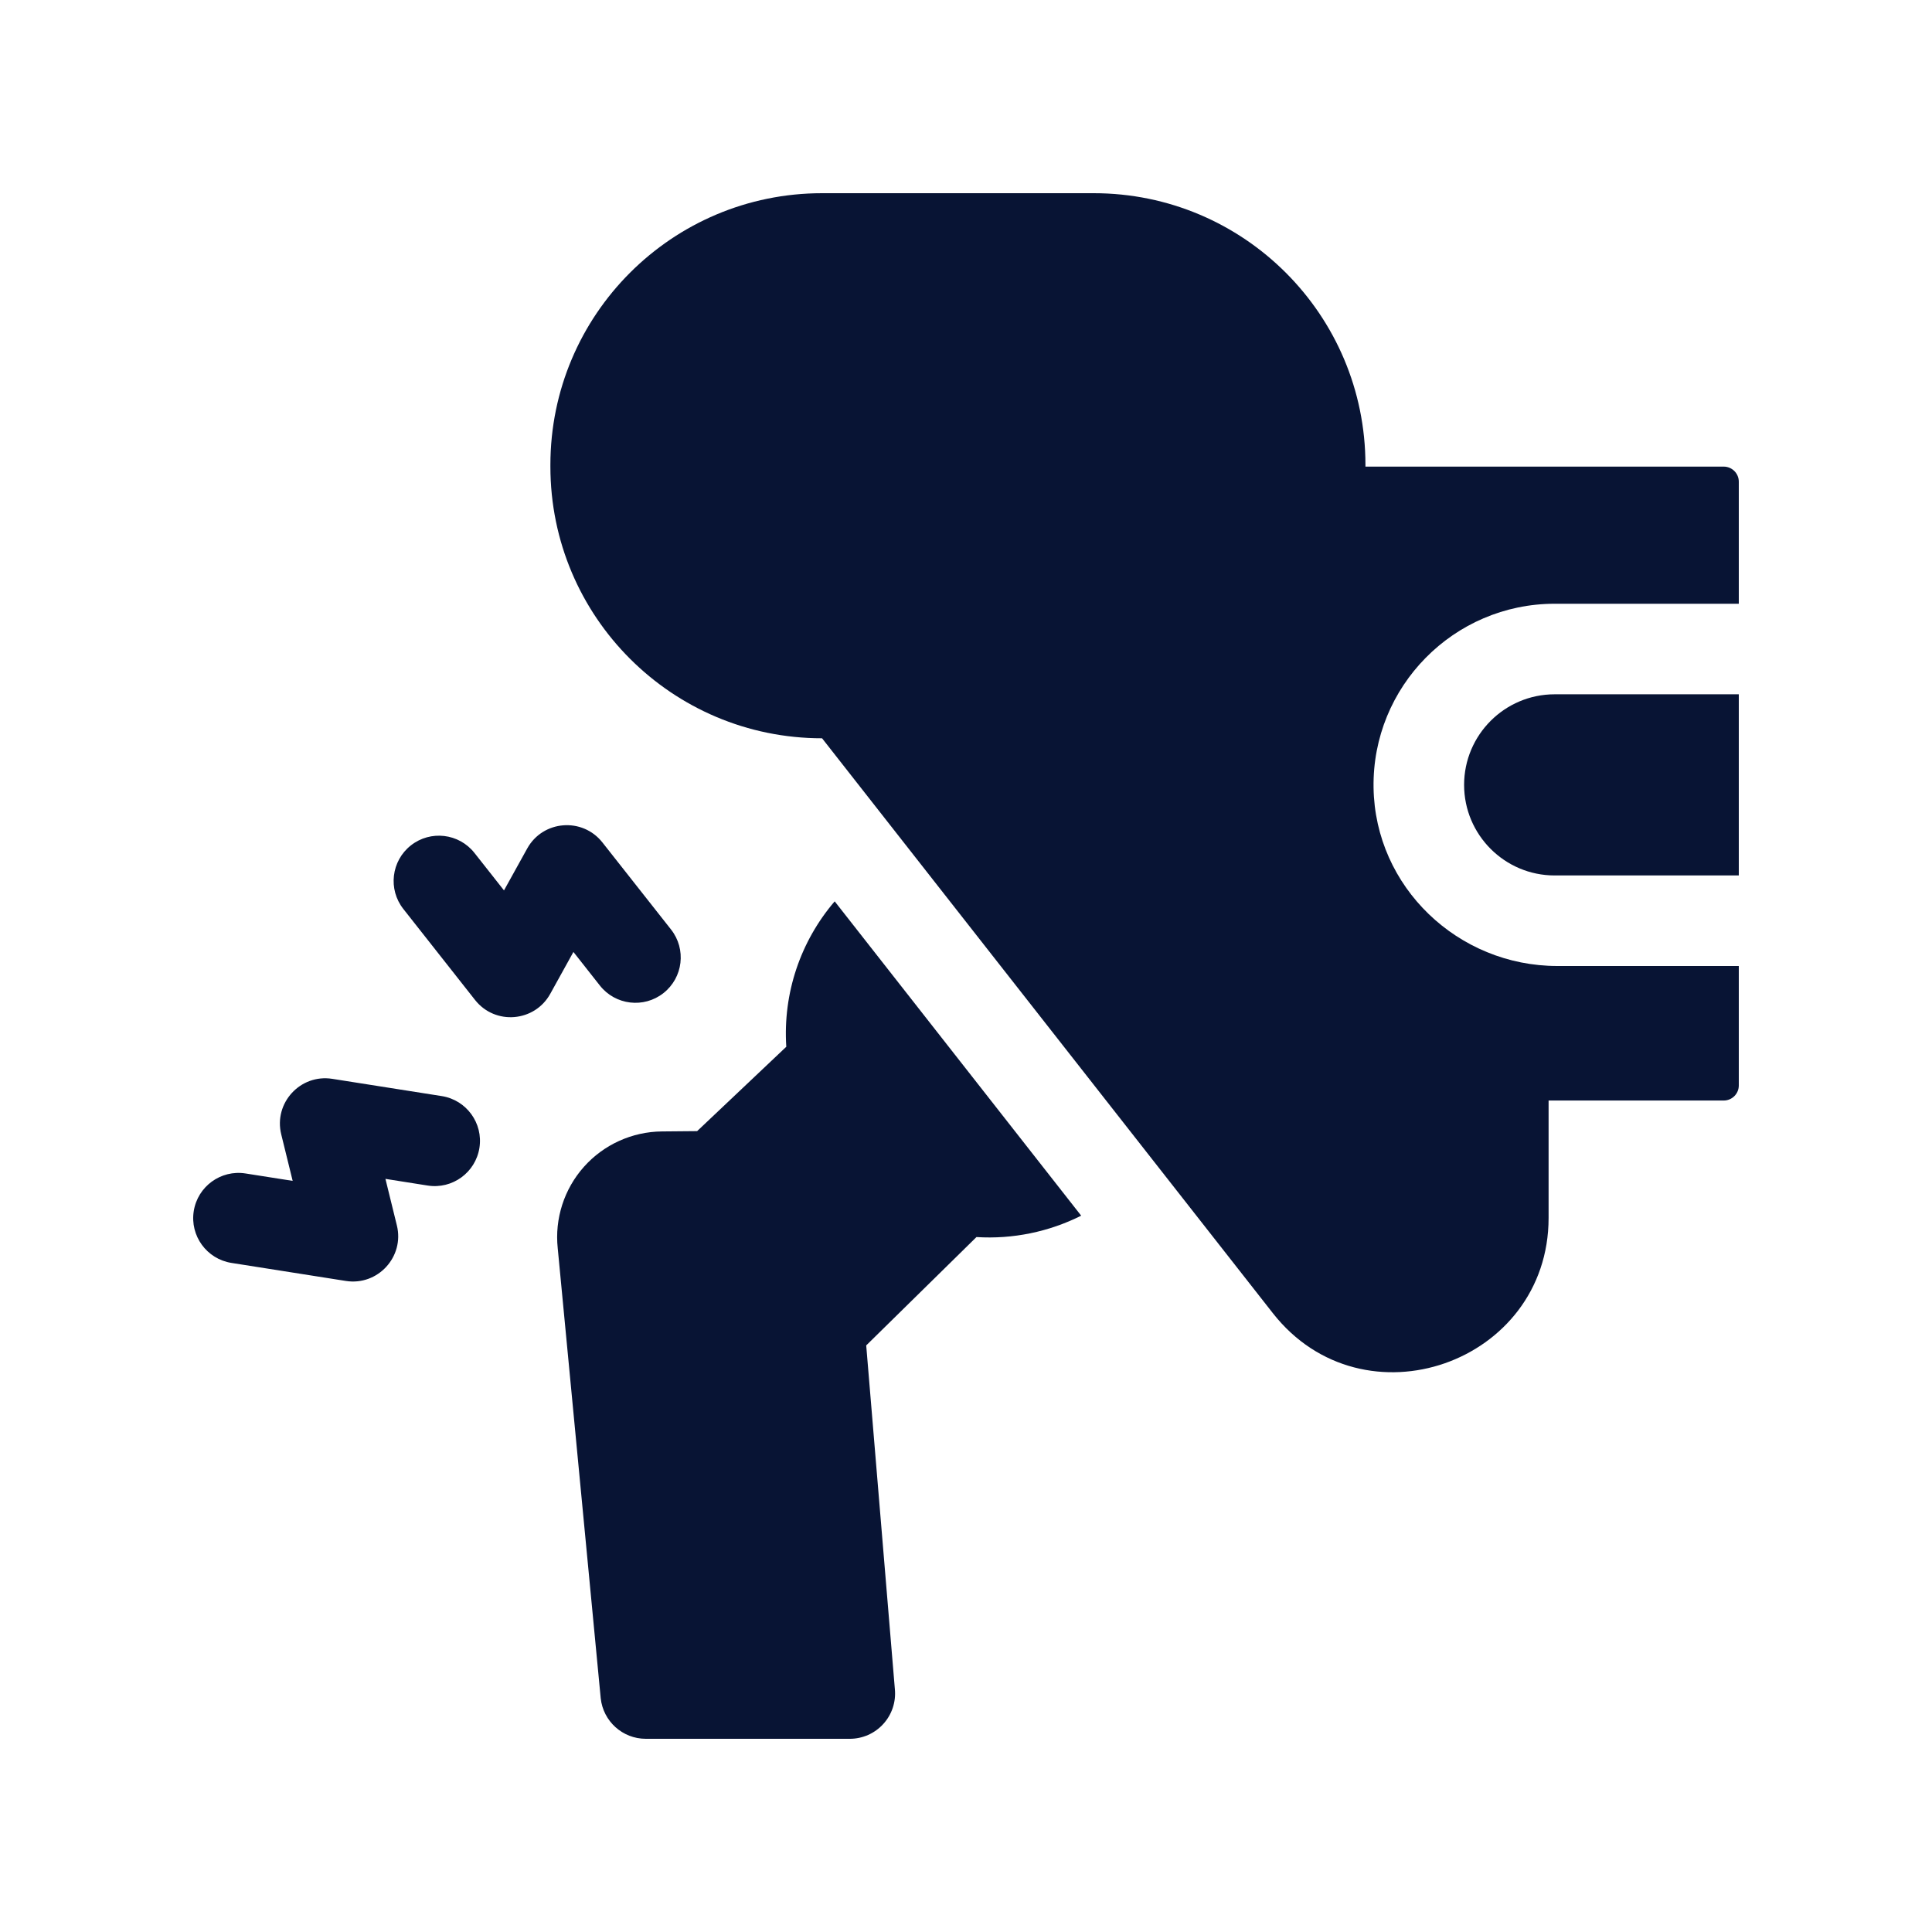
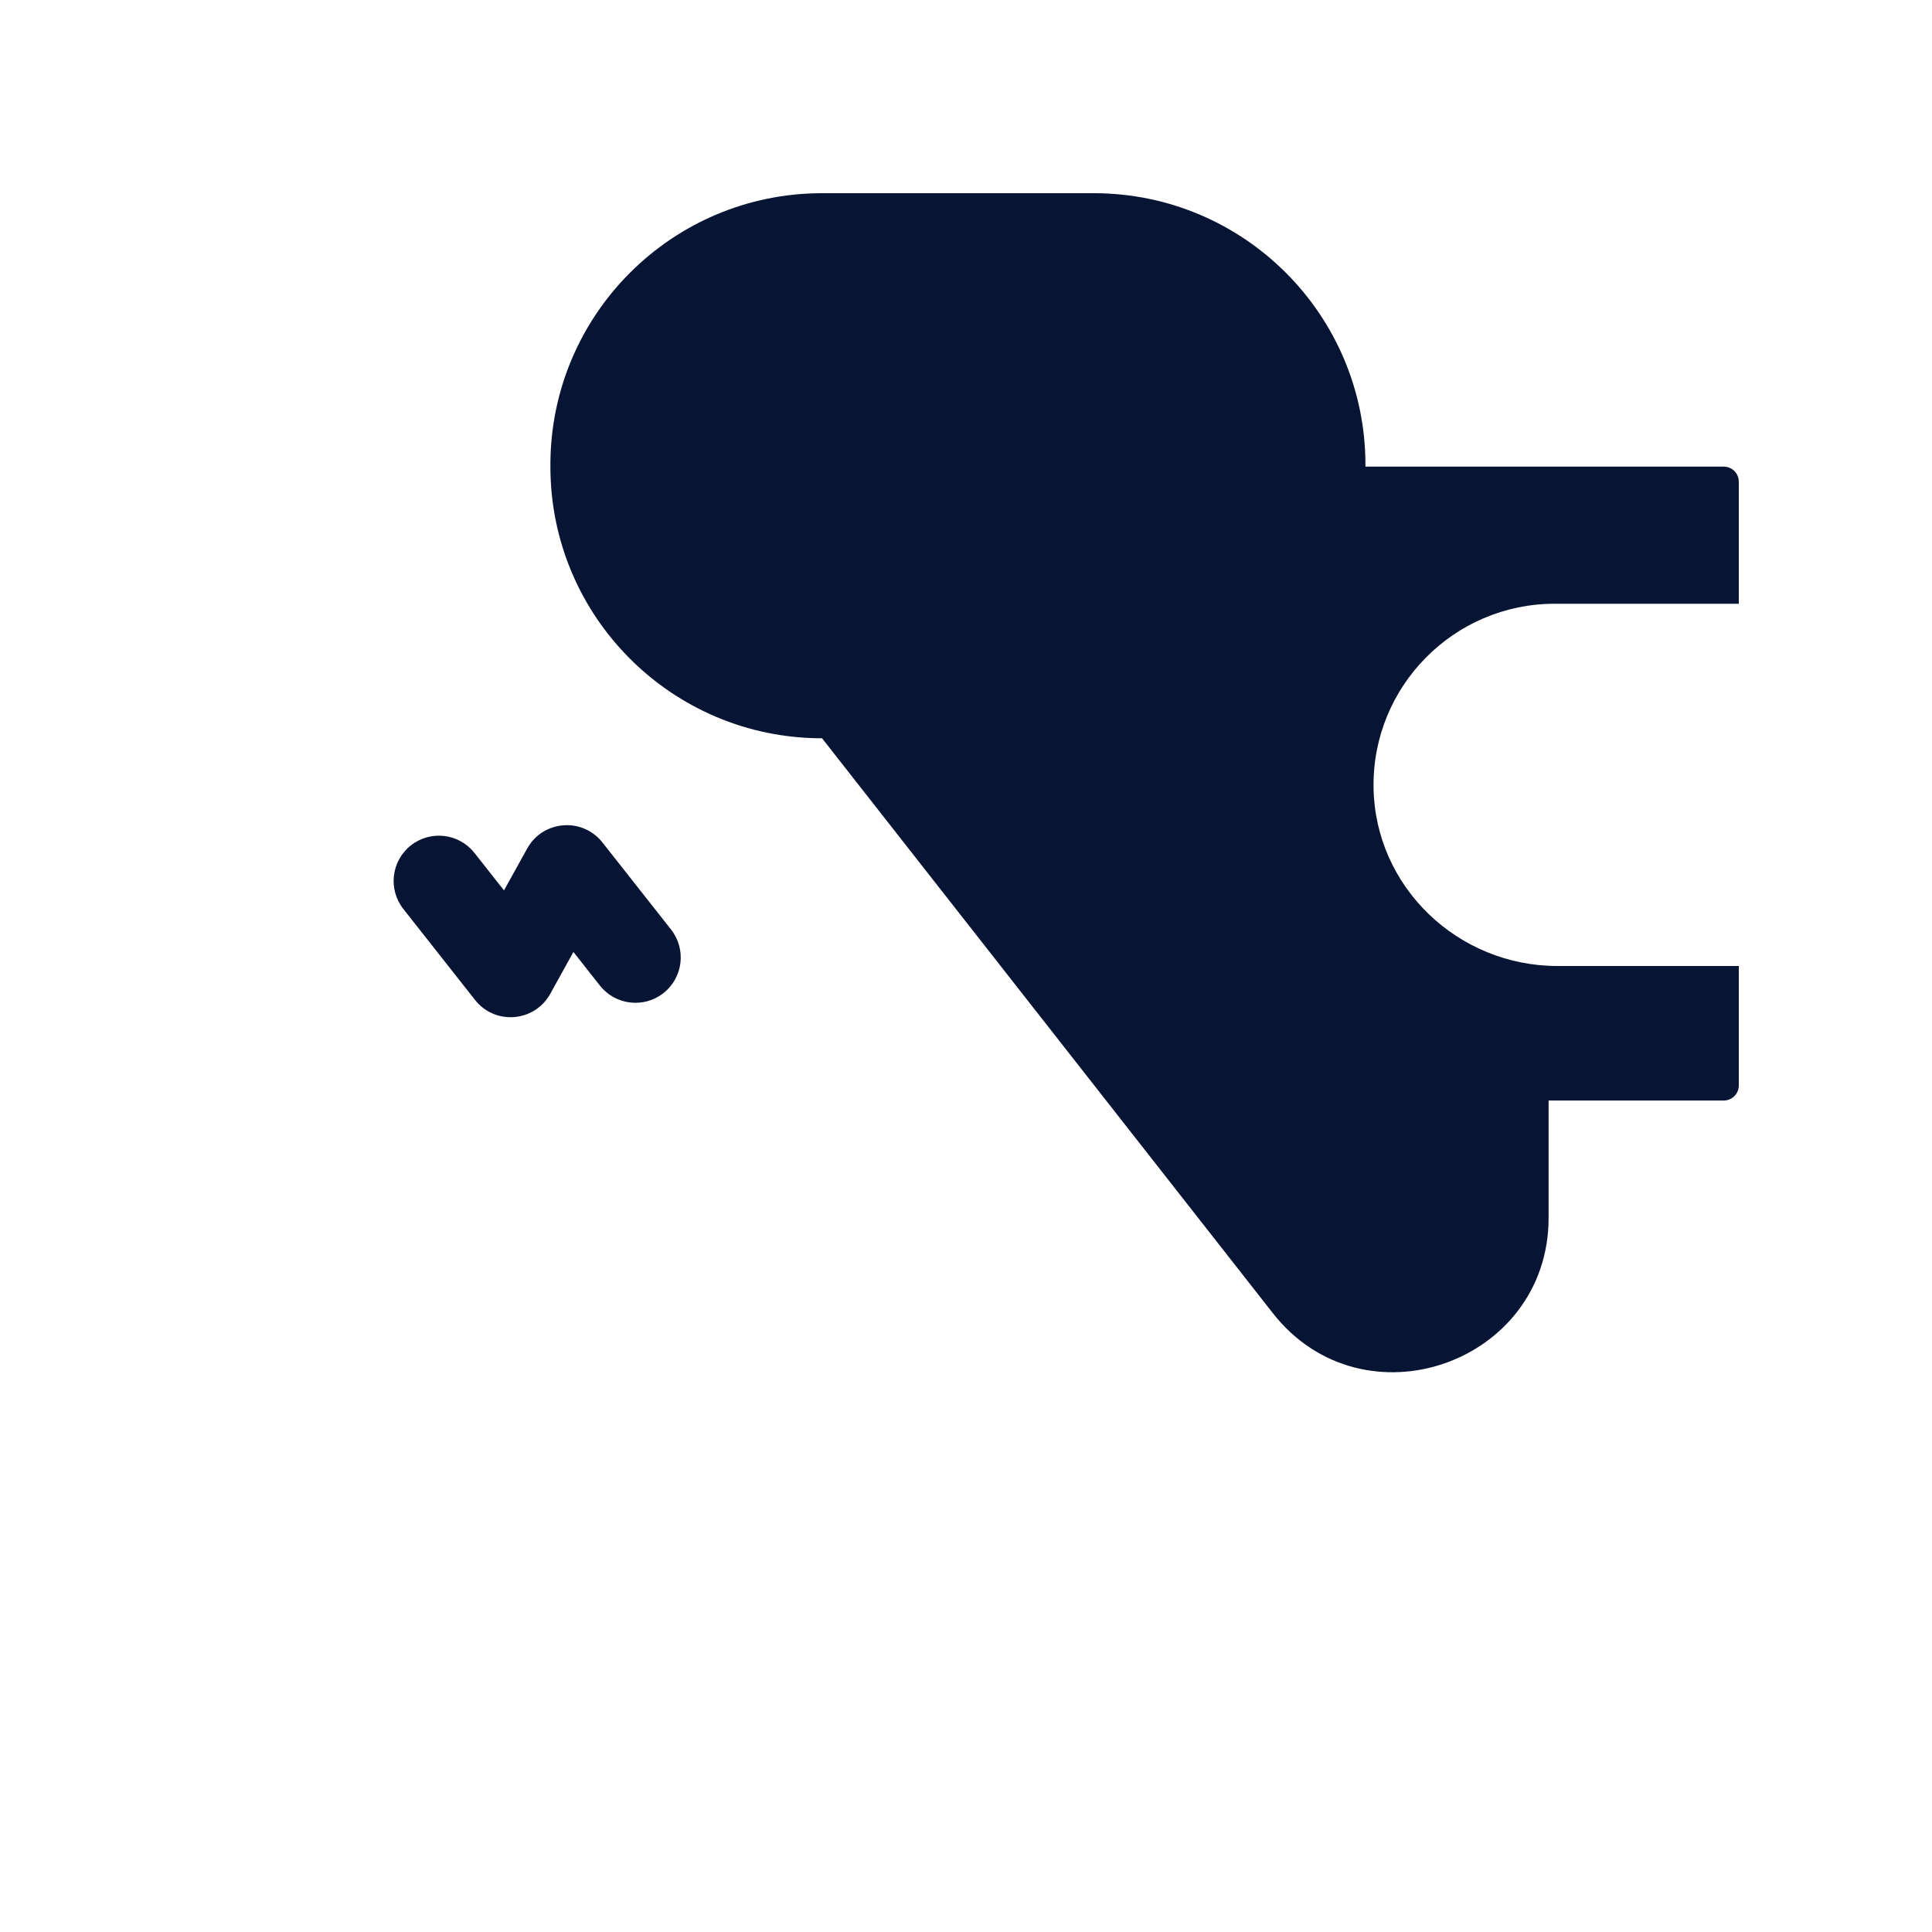
<svg xmlns="http://www.w3.org/2000/svg" fill="none" height="60" viewBox="0 0 60 60" width="60">
-   <path d="M24.419 32.508L21.65 35.128L20.555 35.138C19.631 35.146 18.748 35.547 18.134 36.237C17.519 36.927 17.223 37.849 17.321 38.767L18.656 52.742C18.733 53.457 19.336 54 20.055 54H26.391C26.788 54 27.166 53.833 27.432 53.539C27.699 53.246 27.829 52.854 27.791 52.459L26.901 41.783L30.325 38.418C31.454 38.489 32.578 38.255 33.577 37.754L25.922 27.992C24.859 29.233 24.311 30.846 24.419 32.508Z" fill="#081434" />
-   <path d="M45.469 24.375C45.469 25.926 46.73 27.188 48.281 27.188H54V21.562H48.281C46.73 21.562 45.469 22.824 45.469 24.375Z" fill="#081434" />
  <path d="M42.405 14.491V14.438C42.405 9.778 38.628 6 33.968 6H25.53C20.87 6 17.093 9.778 17.093 14.438V14.491C17.093 19.151 20.87 22.928 25.53 22.928L39.529 40.781C42.339 44.363 48.093 42.341 48.093 37.823V34.178H53.531C53.79 34.178 54 33.968 54 33.709V30H48.366C45.28 30 42.704 27.549 42.657 24.462C42.609 21.321 45.15 18.75 48.281 18.75H54V14.96C54 14.701 53.79 14.491 53.531 14.491H42.405Z" fill="#081434" />
  <path d="M18.63 30.607C19.111 31.217 19.995 31.322 20.605 30.841C21.215 30.36 21.32 29.476 20.839 28.866L18.708 26.162C18.088 25.376 16.861 25.47 16.373 26.351L15.652 27.652L14.735 26.489C14.254 25.879 13.37 25.774 12.76 26.255C12.15 26.736 12.046 27.62 12.527 28.23L14.753 31.055C15.379 31.848 16.604 31.74 17.088 30.865L17.808 29.564L18.63 30.607Z" fill="#081434" />
-   <path d="M13.719 34.04L10.318 33.504C9.327 33.348 8.494 34.254 8.734 35.229L9.089 36.673L7.625 36.443C6.859 36.322 6.138 36.846 6.017 37.613C5.896 38.38 6.421 39.1 7.188 39.221L10.741 39.781C11.734 39.937 12.565 39.029 12.325 38.056L11.97 36.611L13.281 36.818C14.048 36.939 14.768 36.415 14.889 35.648C15.01 34.881 14.486 34.161 13.719 34.04Z" fill="#081434" />
</svg>